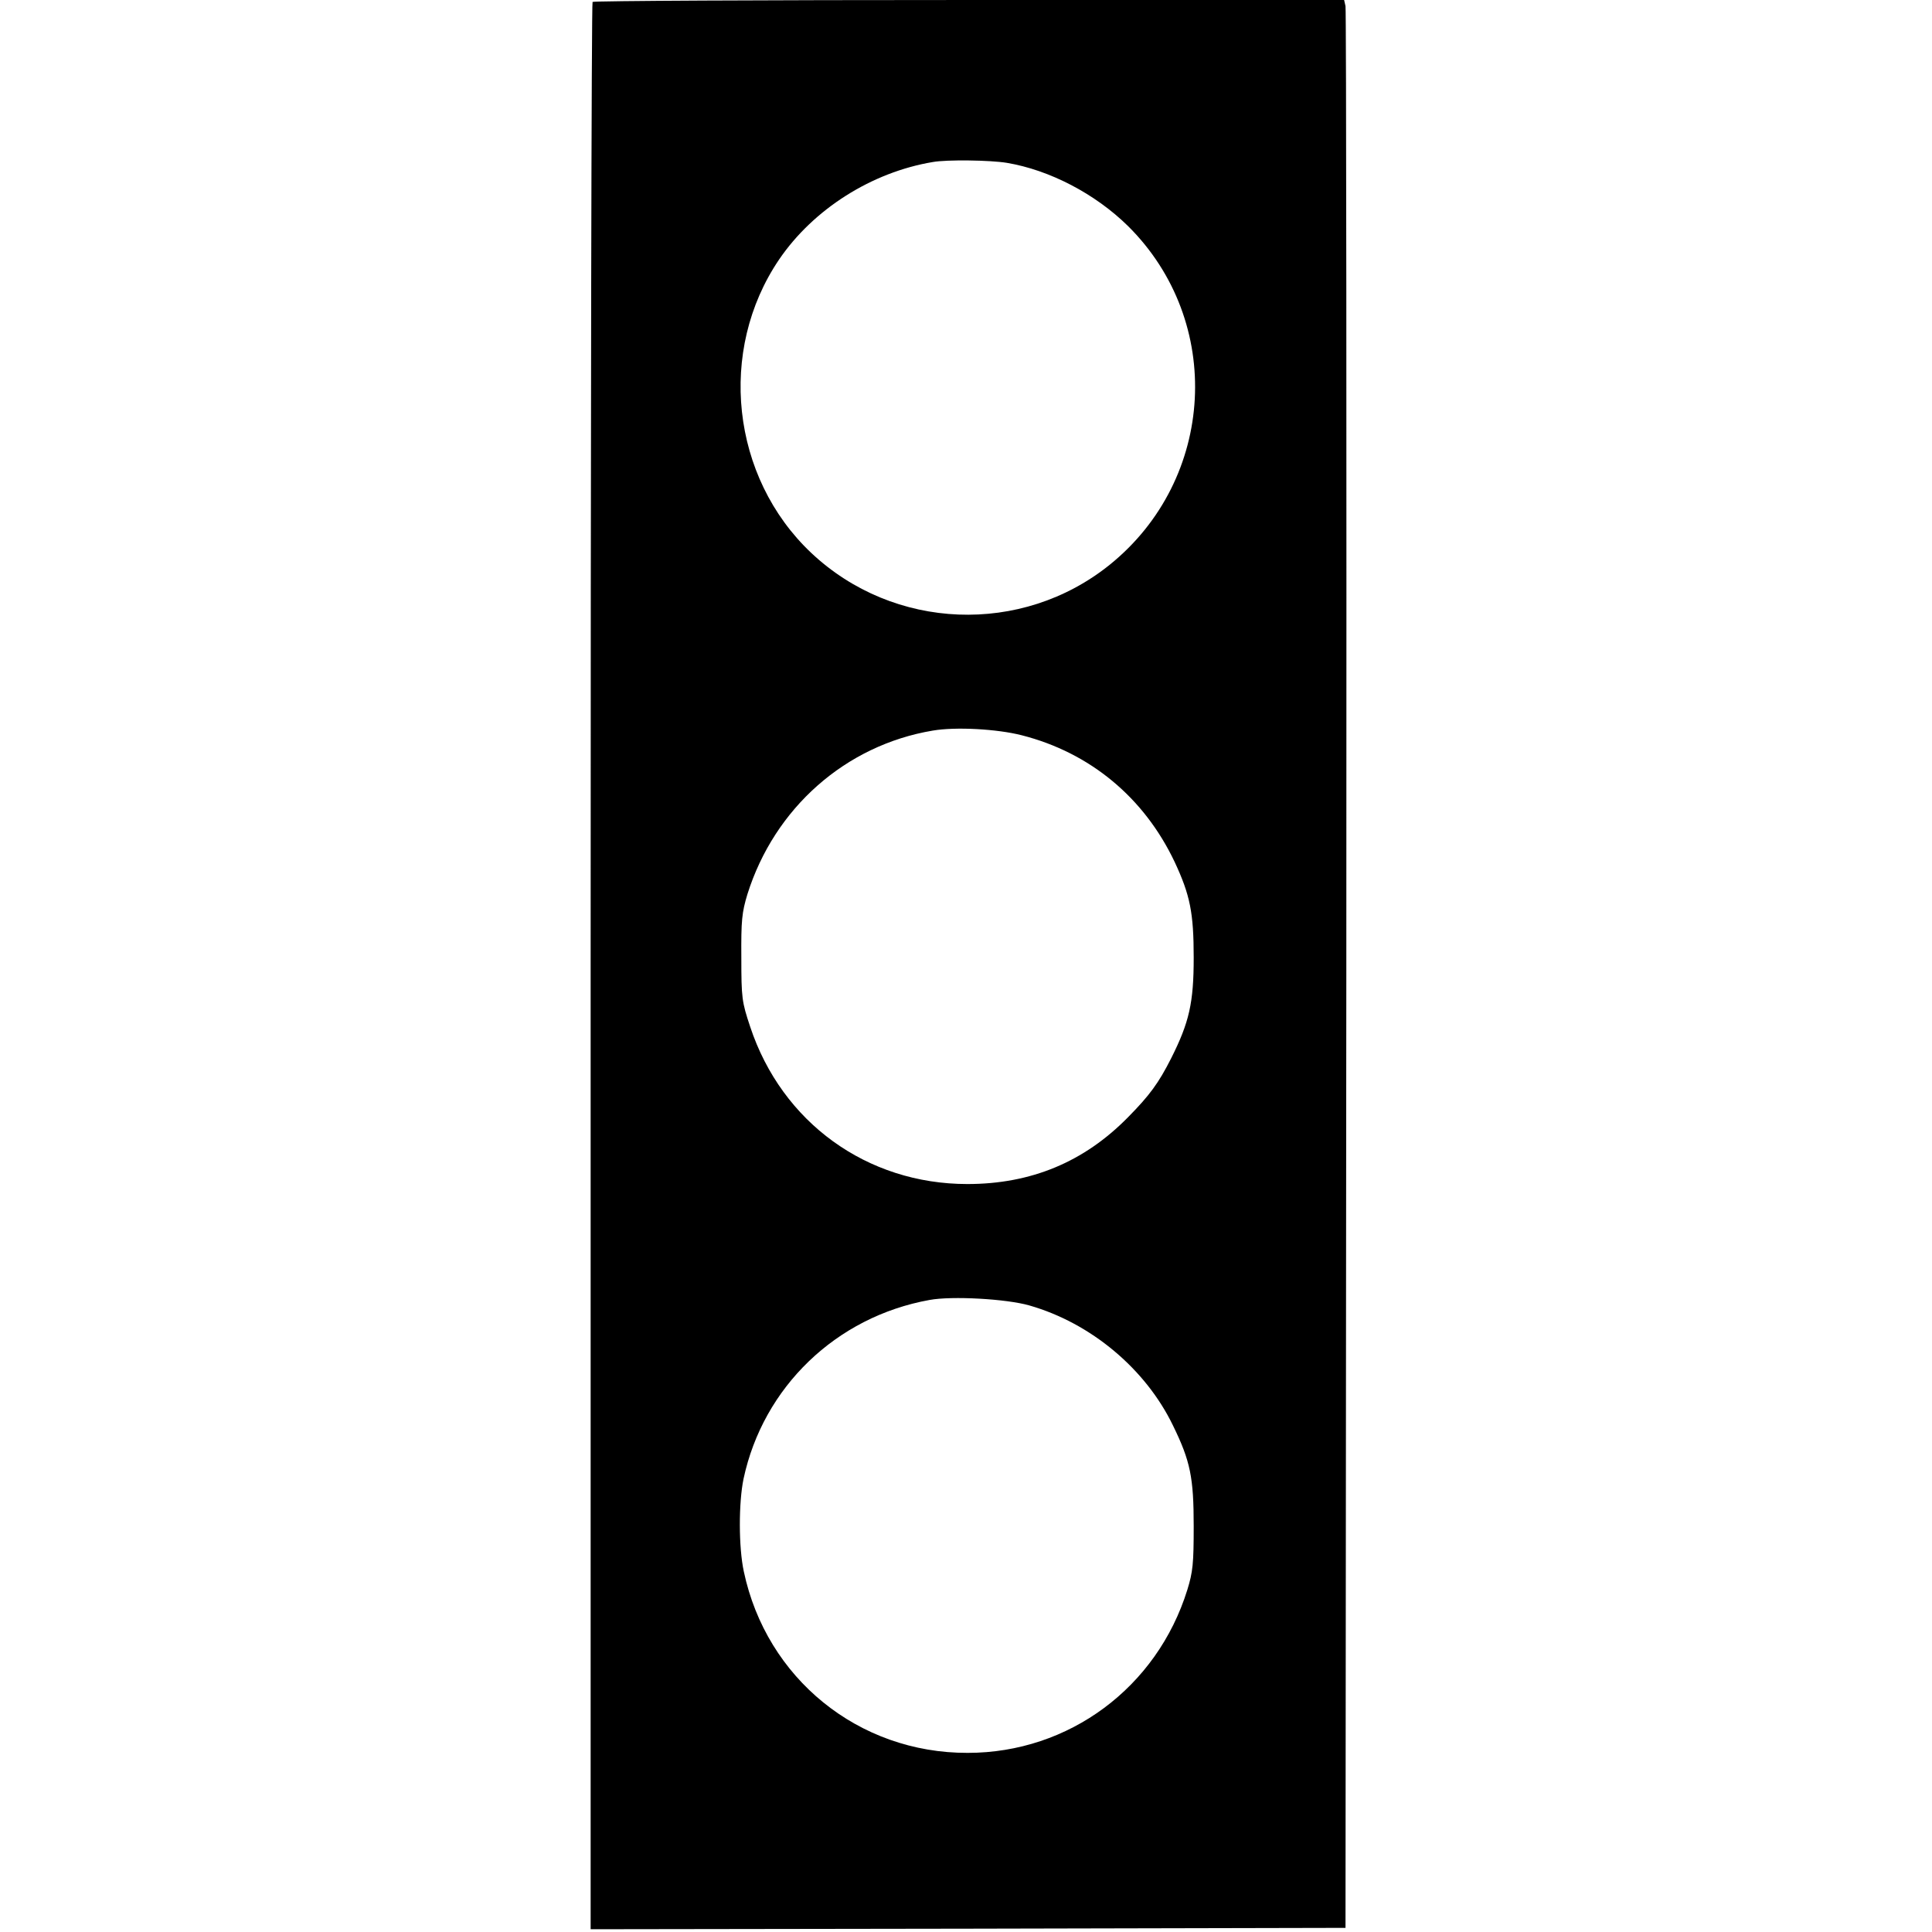
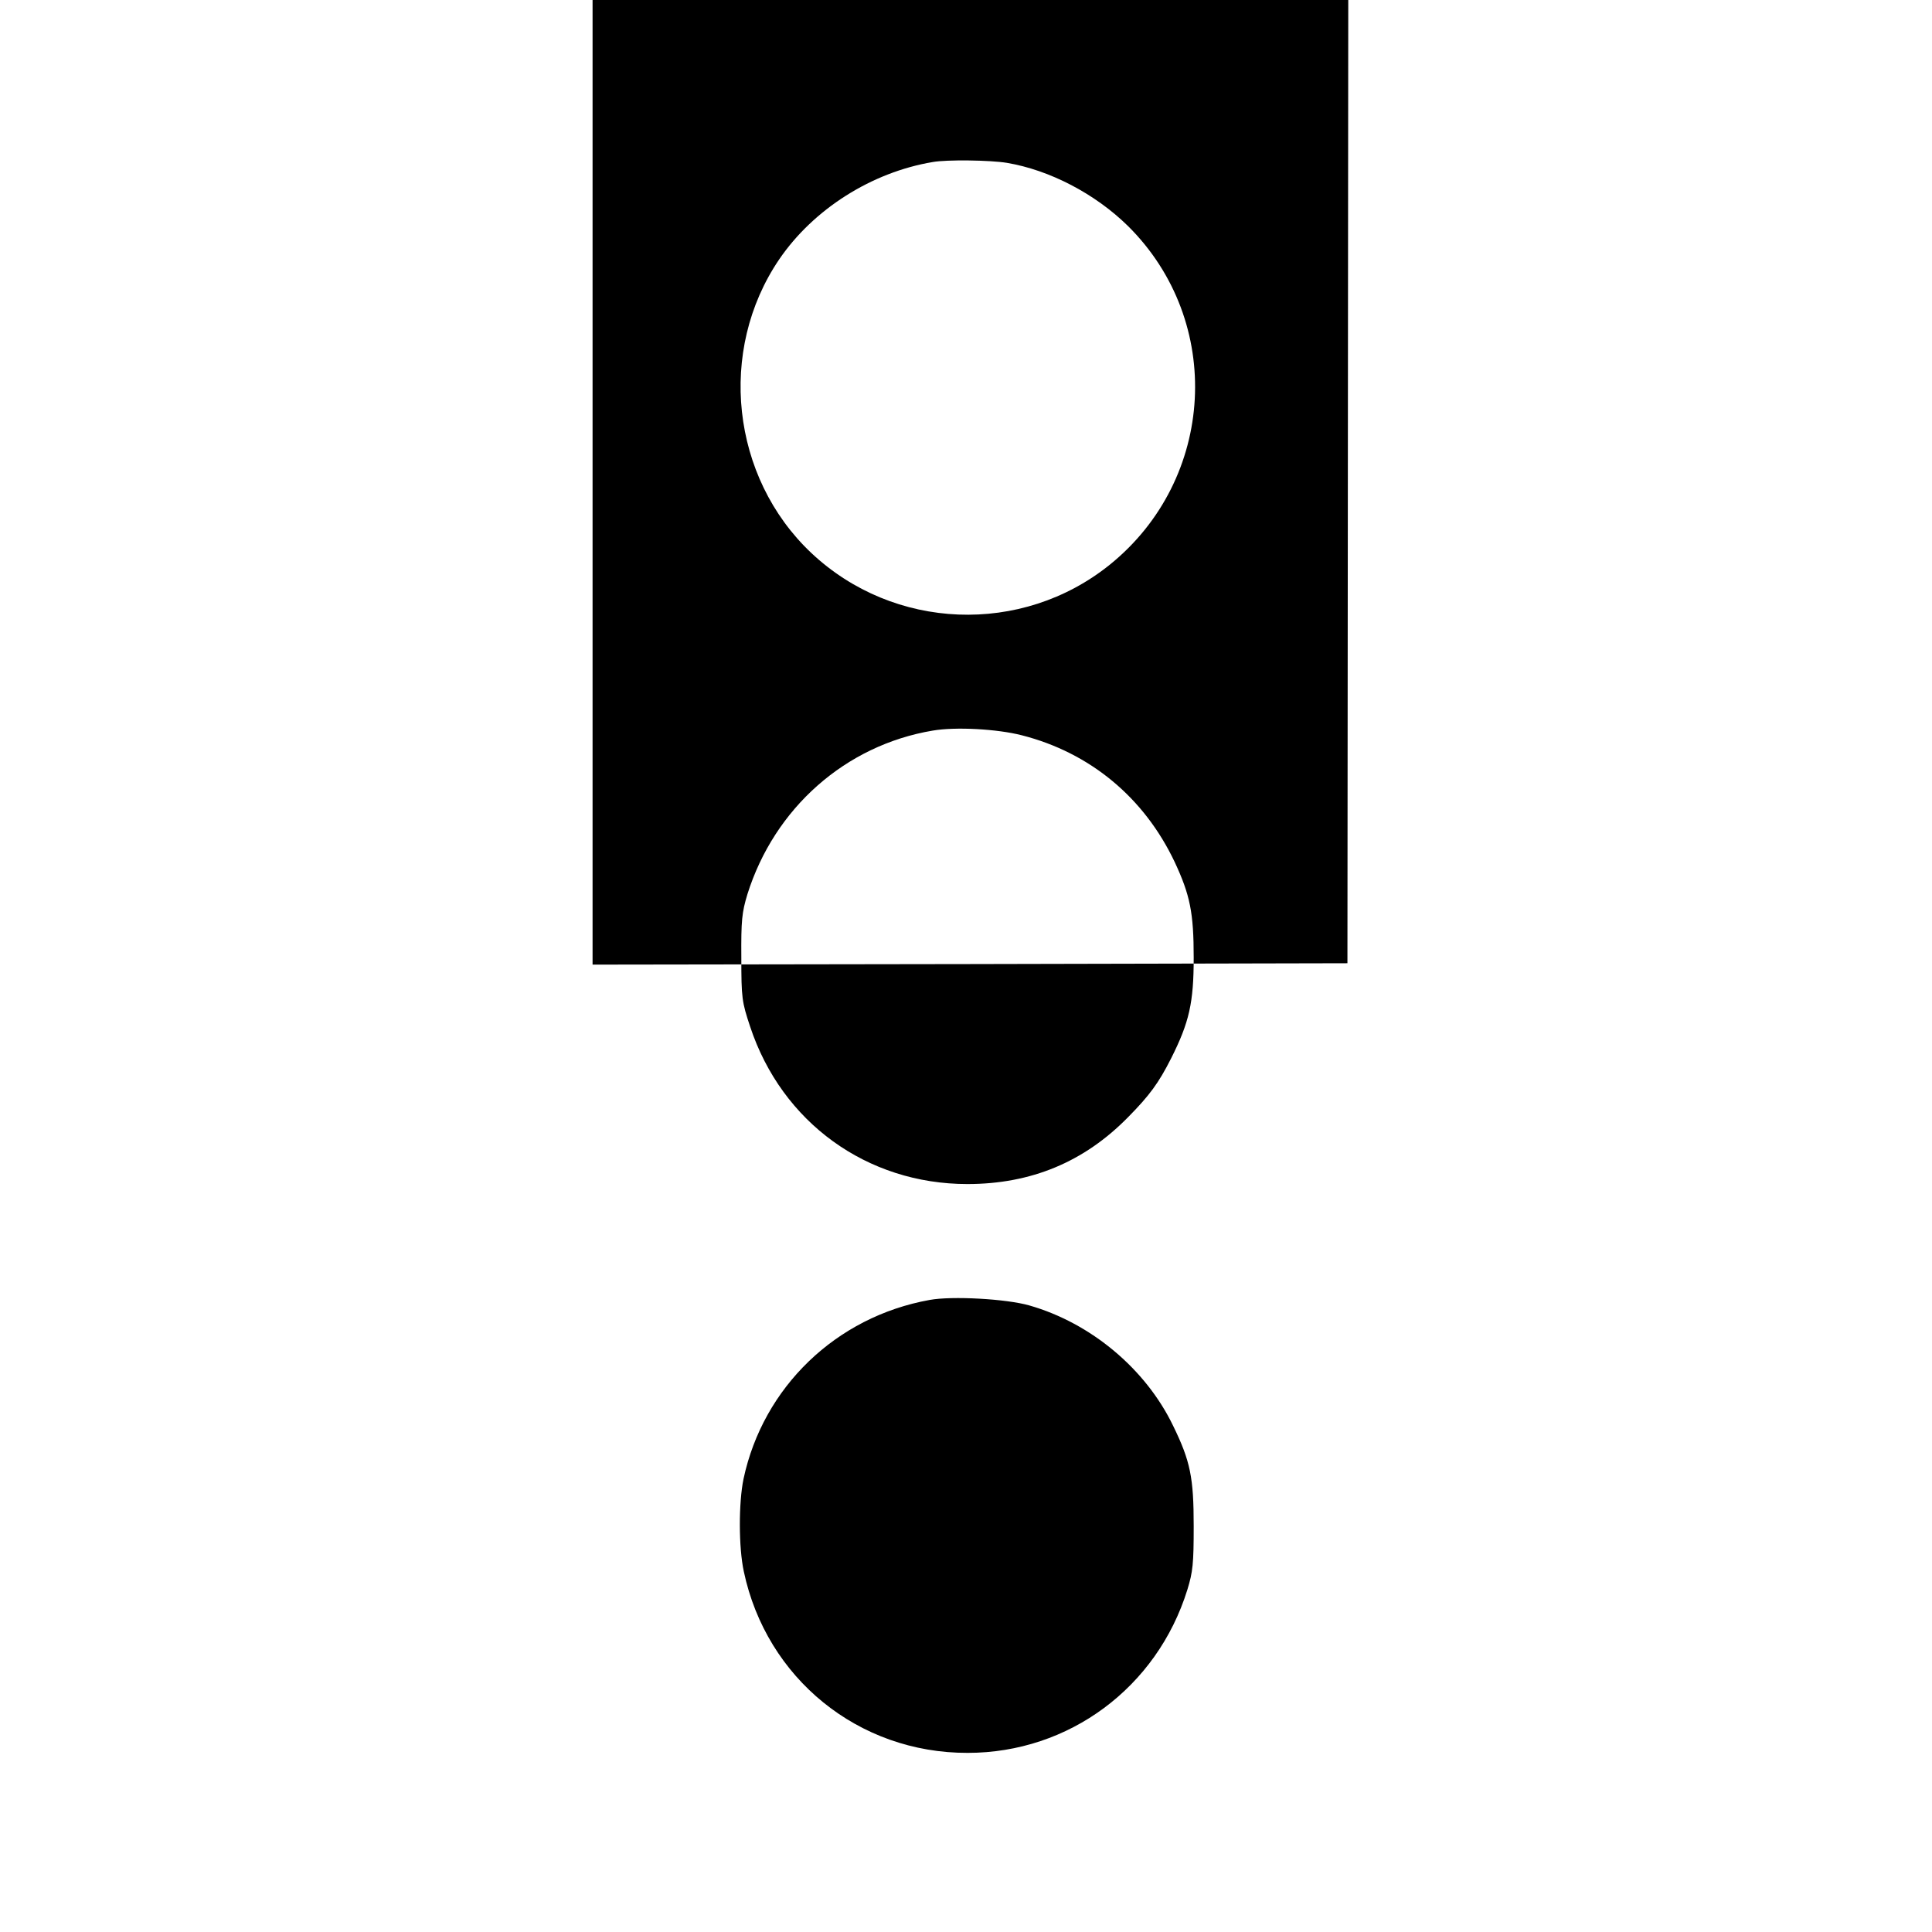
<svg xmlns="http://www.w3.org/2000/svg" version="1.0" width="700pt" height="700pt" viewBox="0 0 700 700" preserveAspectRatio="xMidYMid meet">
  <g transform="translate(0,700) scale(0.1,-0.1)" fill="#000000" stroke="none">
-     <path d="M2147 6993 c-4 -3 -7 -1576 -7 -3495 l0 -3488 1368 2 1367 3 3 3470 c1 1909 0 3480 -3 3493 l-5 22 -1359 0 c-747 0 -1361 -3 -1364 -7z m1501 -583 c155 -26 320 -112 439 -229 349 -346 318 -917 -66 -1227 -319 -257 -783 -239 -1082 43 -290 274 -340 733 -116 1063 124 182 335 316 557 353 50 9 207 7 268 -3z m54 -2074 c247 -63 443 -225 554 -459 56 -120 69 -184 69 -347 0 -163 -16 -234 -82 -365 -45 -89 -78 -134 -156 -213 -159 -162 -351 -242 -582 -242 -364 0 -672 223 -787 570 -30 90 -32 104 -32 250 -1 135 2 164 22 230 98 312 355 540 672 593 82 14 232 6 322 -17z m28 -2066 c223 -64 421 -230 520 -435 63 -129 75 -188 75 -365 0 -135 -3 -165 -23 -230 -110 -354 -429 -591 -796 -591 -396 -1 -729 270 -811 657 -19 88 -19 249 -1 336 71 332 335 587 674 648 81 15 279 4 362 -20z" />
+     <path d="M2147 6993 l0 -3488 1368 2 1367 3 3 3470 c1 1909 0 3480 -3 3493 l-5 22 -1359 0 c-747 0 -1361 -3 -1364 -7z m1501 -583 c155 -26 320 -112 439 -229 349 -346 318 -917 -66 -1227 -319 -257 -783 -239 -1082 43 -290 274 -340 733 -116 1063 124 182 335 316 557 353 50 9 207 7 268 -3z m54 -2074 c247 -63 443 -225 554 -459 56 -120 69 -184 69 -347 0 -163 -16 -234 -82 -365 -45 -89 -78 -134 -156 -213 -159 -162 -351 -242 -582 -242 -364 0 -672 223 -787 570 -30 90 -32 104 -32 250 -1 135 2 164 22 230 98 312 355 540 672 593 82 14 232 6 322 -17z m28 -2066 c223 -64 421 -230 520 -435 63 -129 75 -188 75 -365 0 -135 -3 -165 -23 -230 -110 -354 -429 -591 -796 -591 -396 -1 -729 270 -811 657 -19 88 -19 249 -1 336 71 332 335 587 674 648 81 15 279 4 362 -20z" />
  </g>
</svg>